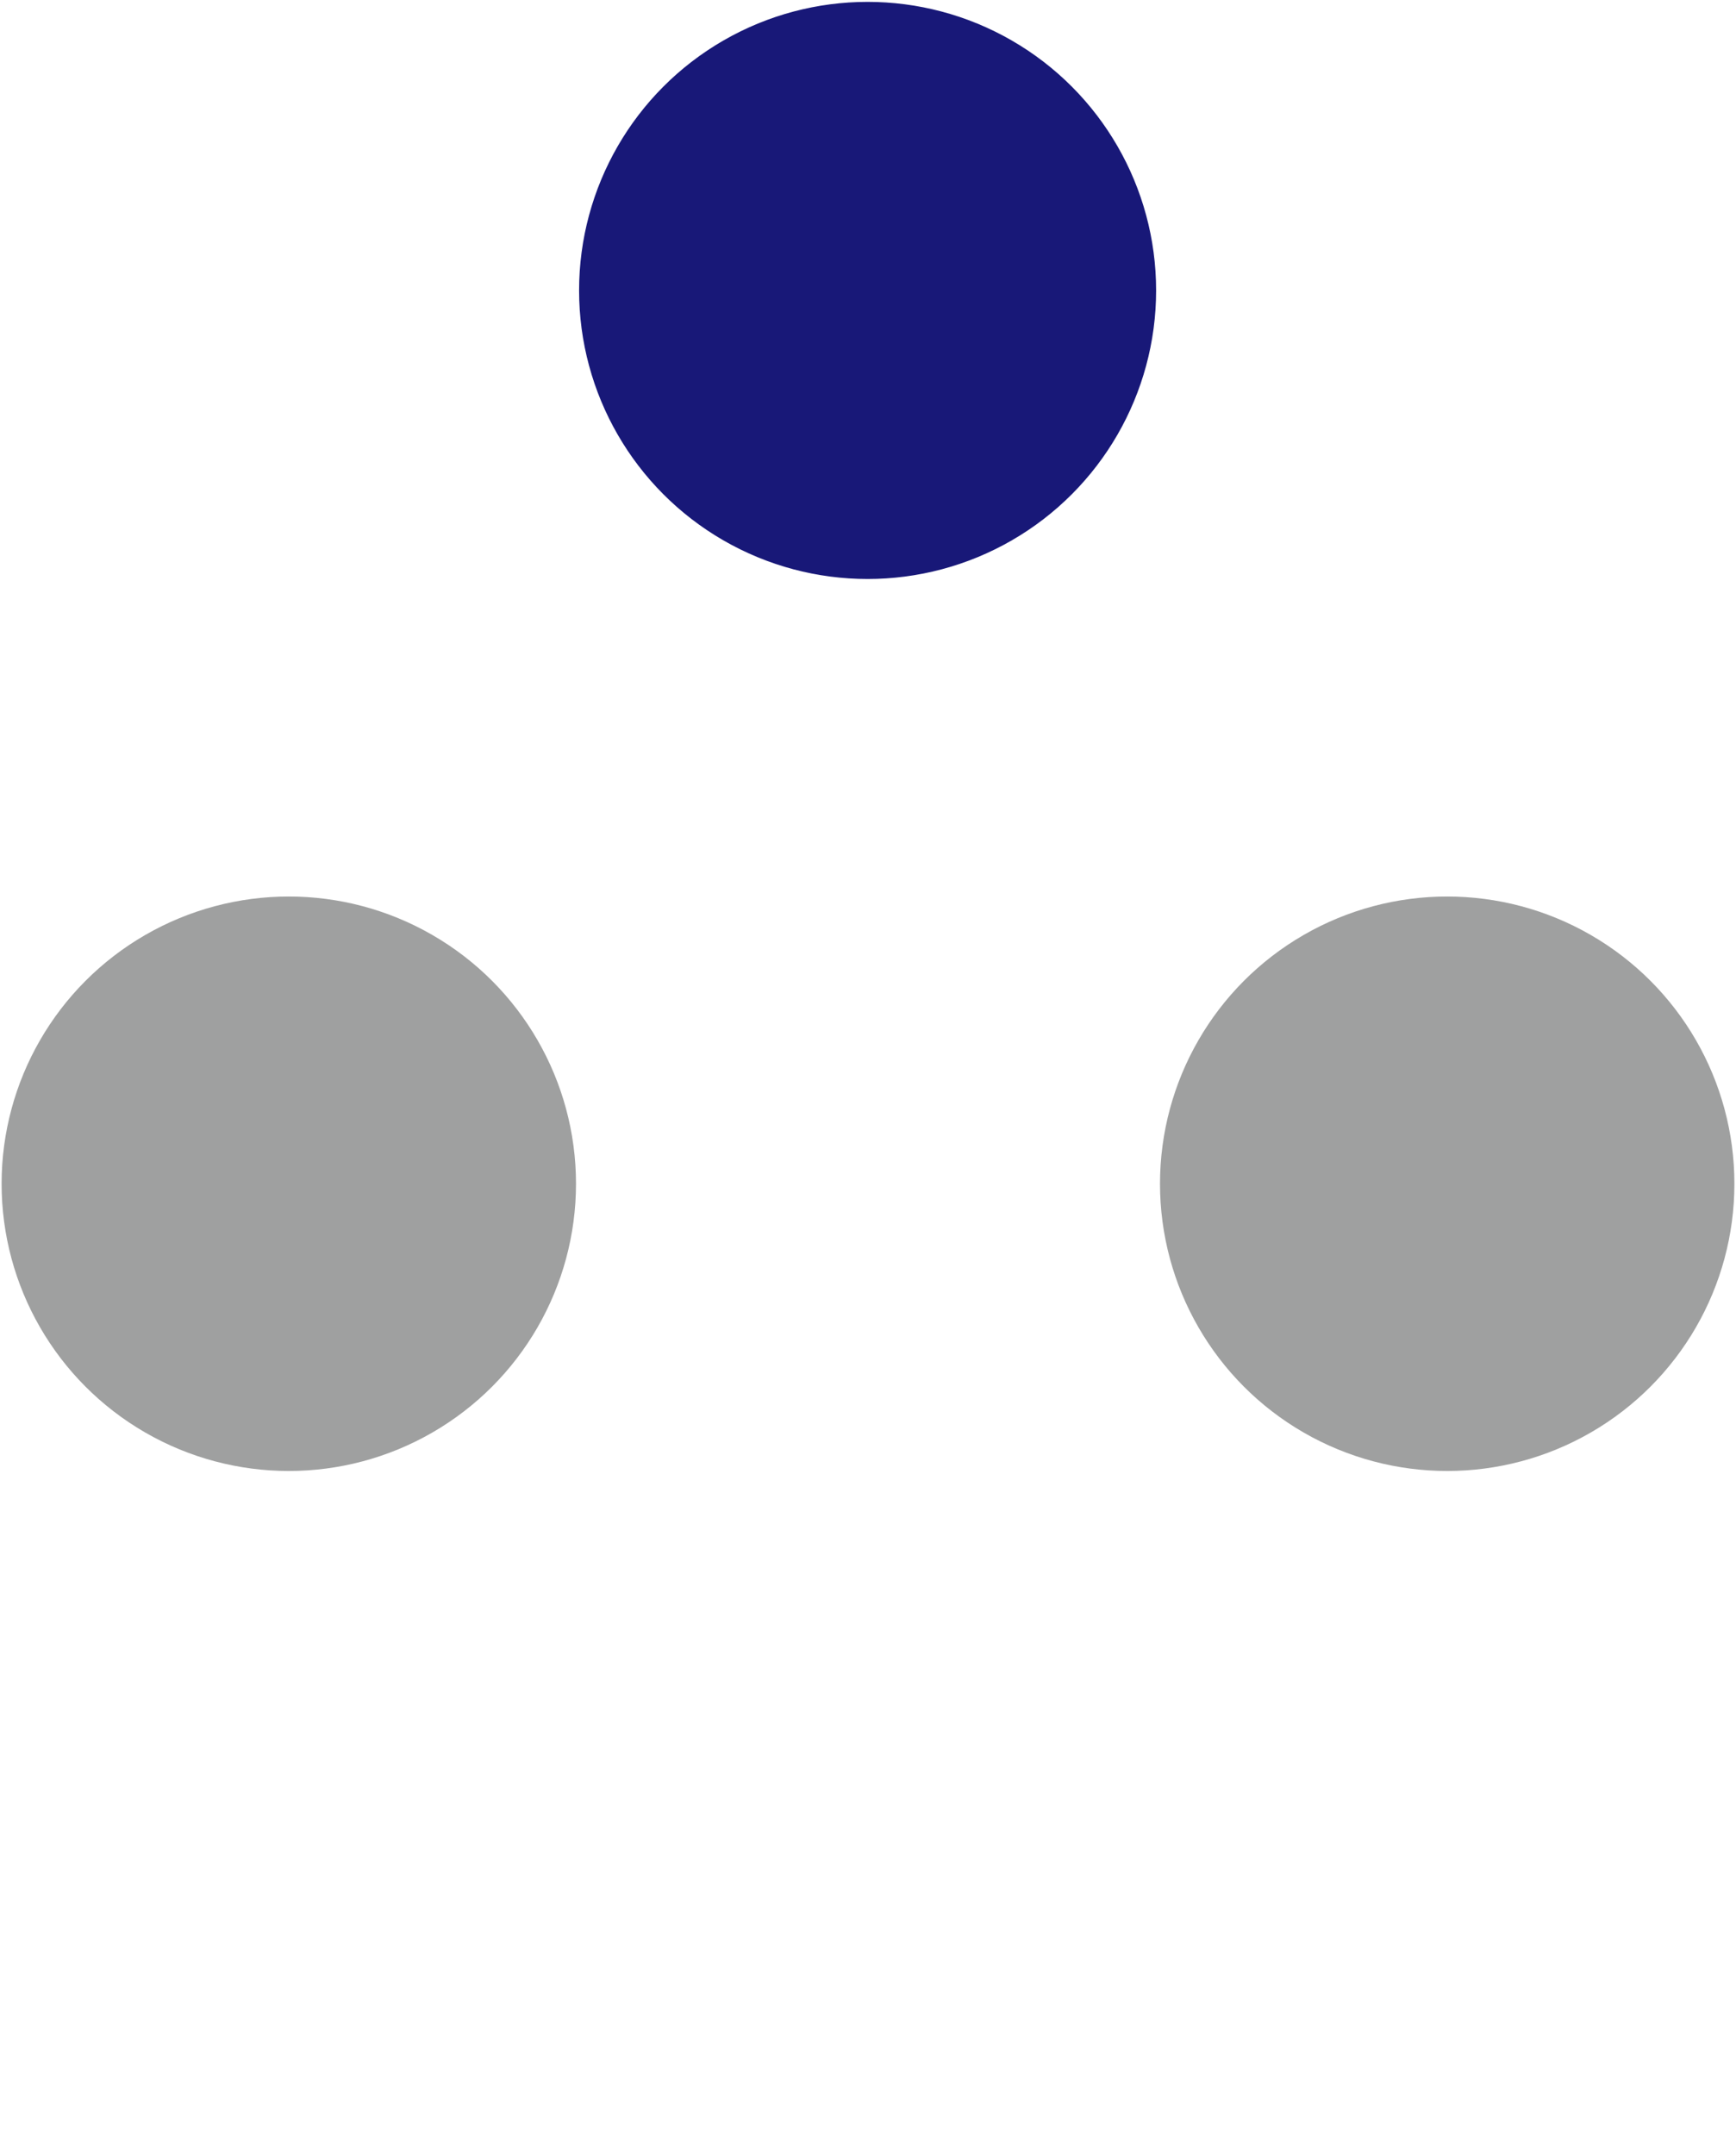
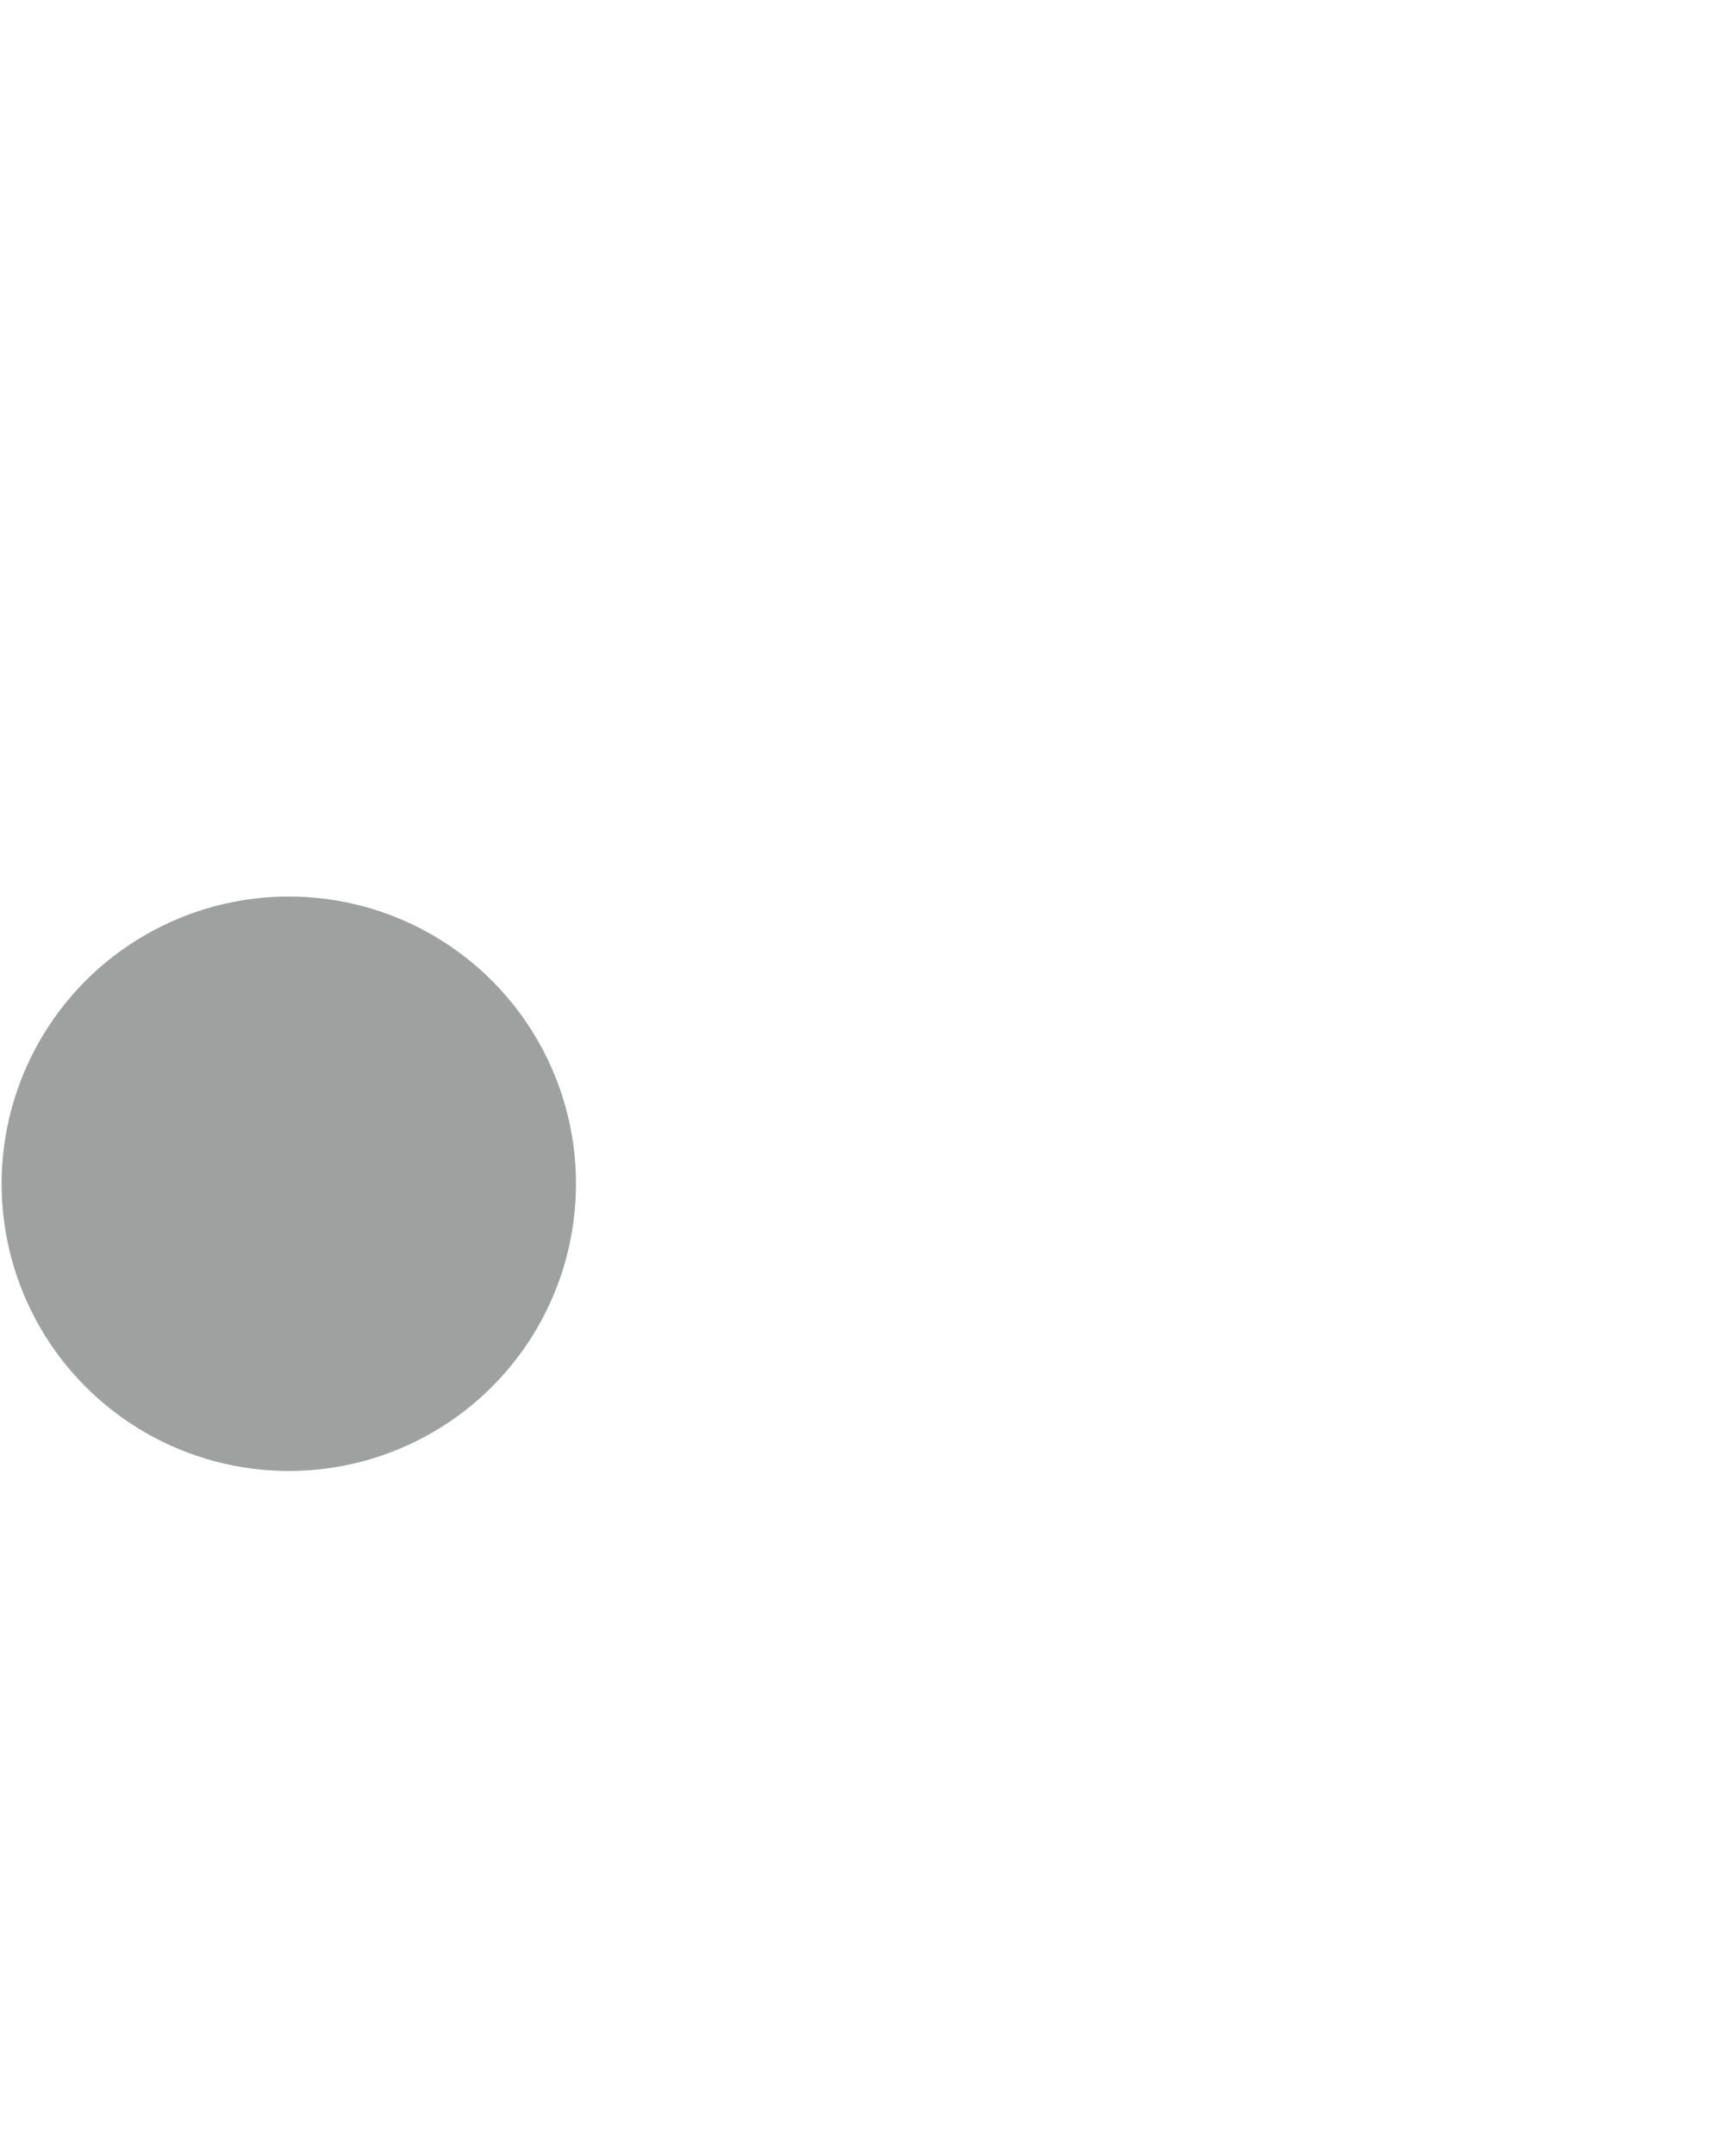
<svg xmlns="http://www.w3.org/2000/svg" version="1.1" id="レイヤー_1" x="0px" y="0px" viewBox="0 0 434 538.6" style="enable-background:new 0 0 434 538.6;" xml:space="preserve">
  <style type="text/css">
	.st0{fill:#181878;stroke:#181878;stroke-width:0.658;stroke-miterlimit:10;}
	.st1{fill:#9FA0A0;}
</style>
  <g>
    <g>
-       <circle class="st0" cx="216.9" cy="72.6" r="71.8" />
-     </g>
+       </g>
    <g>
      <circle class="st1" cx="72.2" cy="295.9" r="71.8" />
    </g>
-     <circle class="st1" cx="361.8" cy="295.9" r="71.8" />
  </g>
</svg>